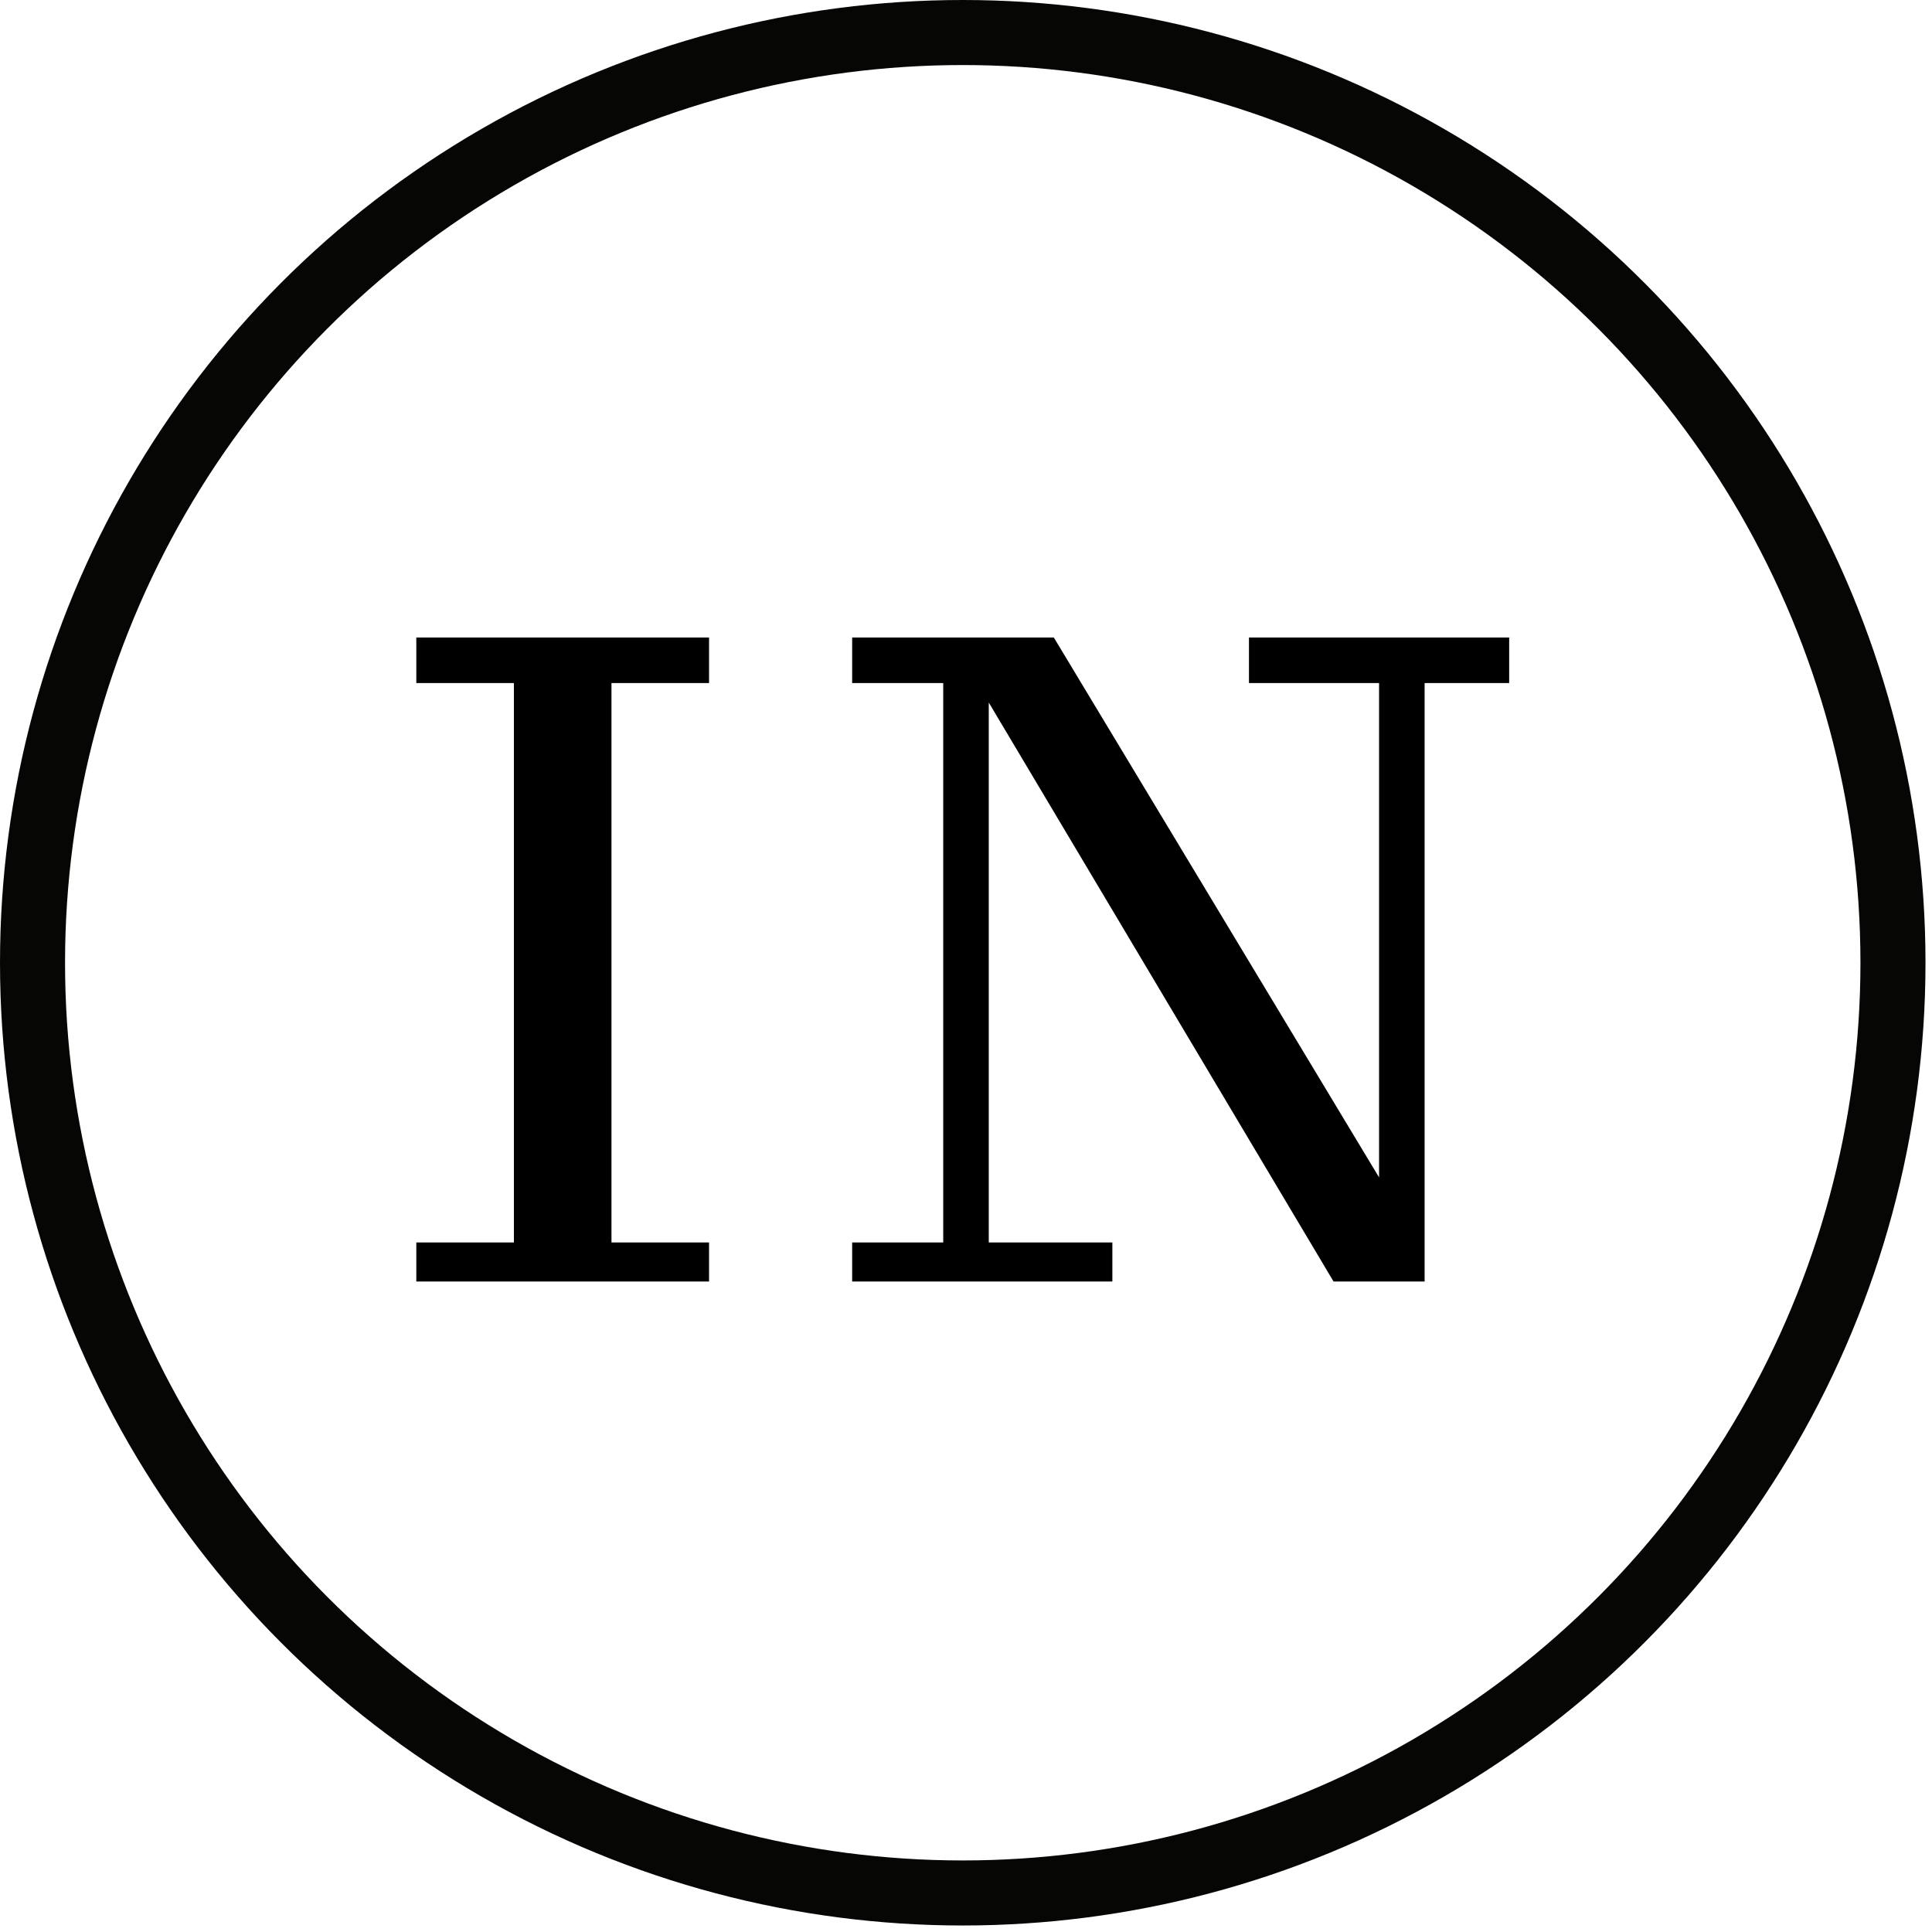
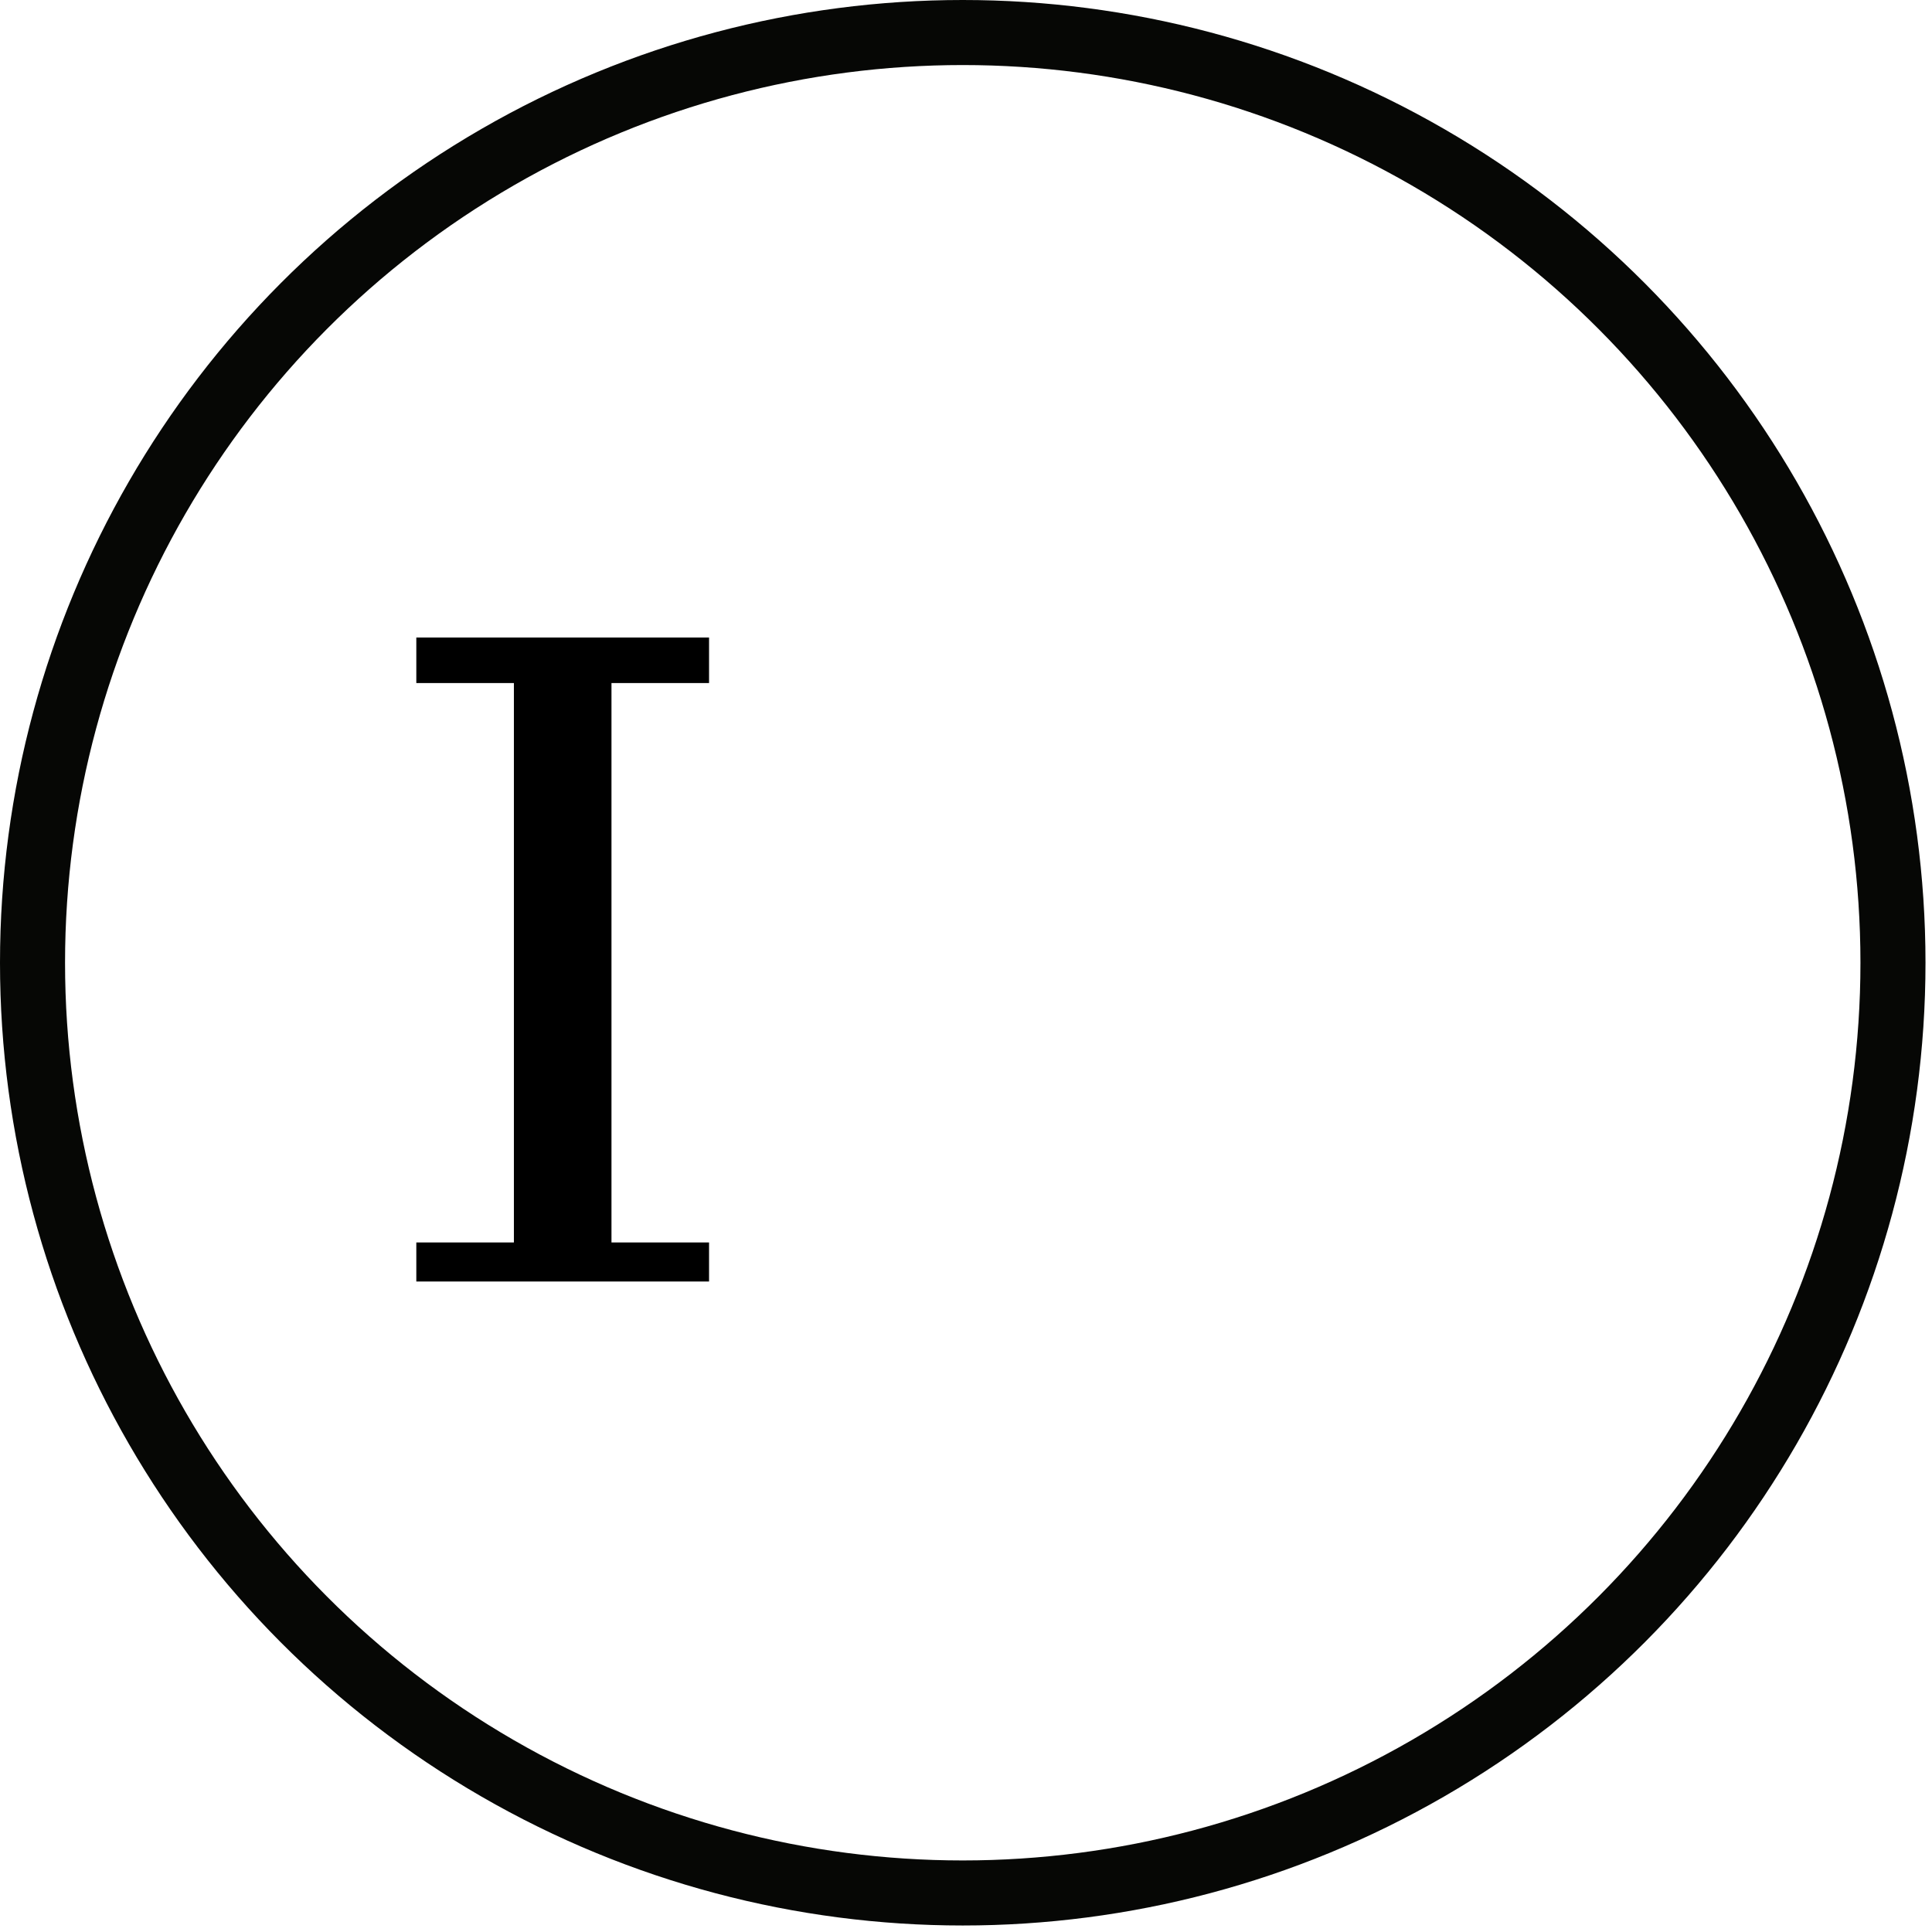
<svg xmlns="http://www.w3.org/2000/svg" id="e929ab2b-59aa-443f-9ebc-0cdd60fe488f" data-name="Layer 1" viewBox="0 0 29.7 29.7">
  <path d="M9.1,21.8h1.5V13.2H9.1v-.7h4.5v.7H12.1v8.6h1.5v.6H9.1Z" transform="translate(-2.7 -2.7)" />
-   <path d="M19.8,22.4h-4v-.6h1.4V13.2H15.8v-.7h3.1l5,8.3V13.2h-2v-.7h4v.7H24.6v9.2H23.2l-5.3-8.9v8.3h1.9Z" transform="translate(-2.7 -2.7)" />
  <circle cx="14.8" cy="14.8" r="14.3" style="fill:none;stroke:#060705;stroke-miterlimit:10" />
</svg>